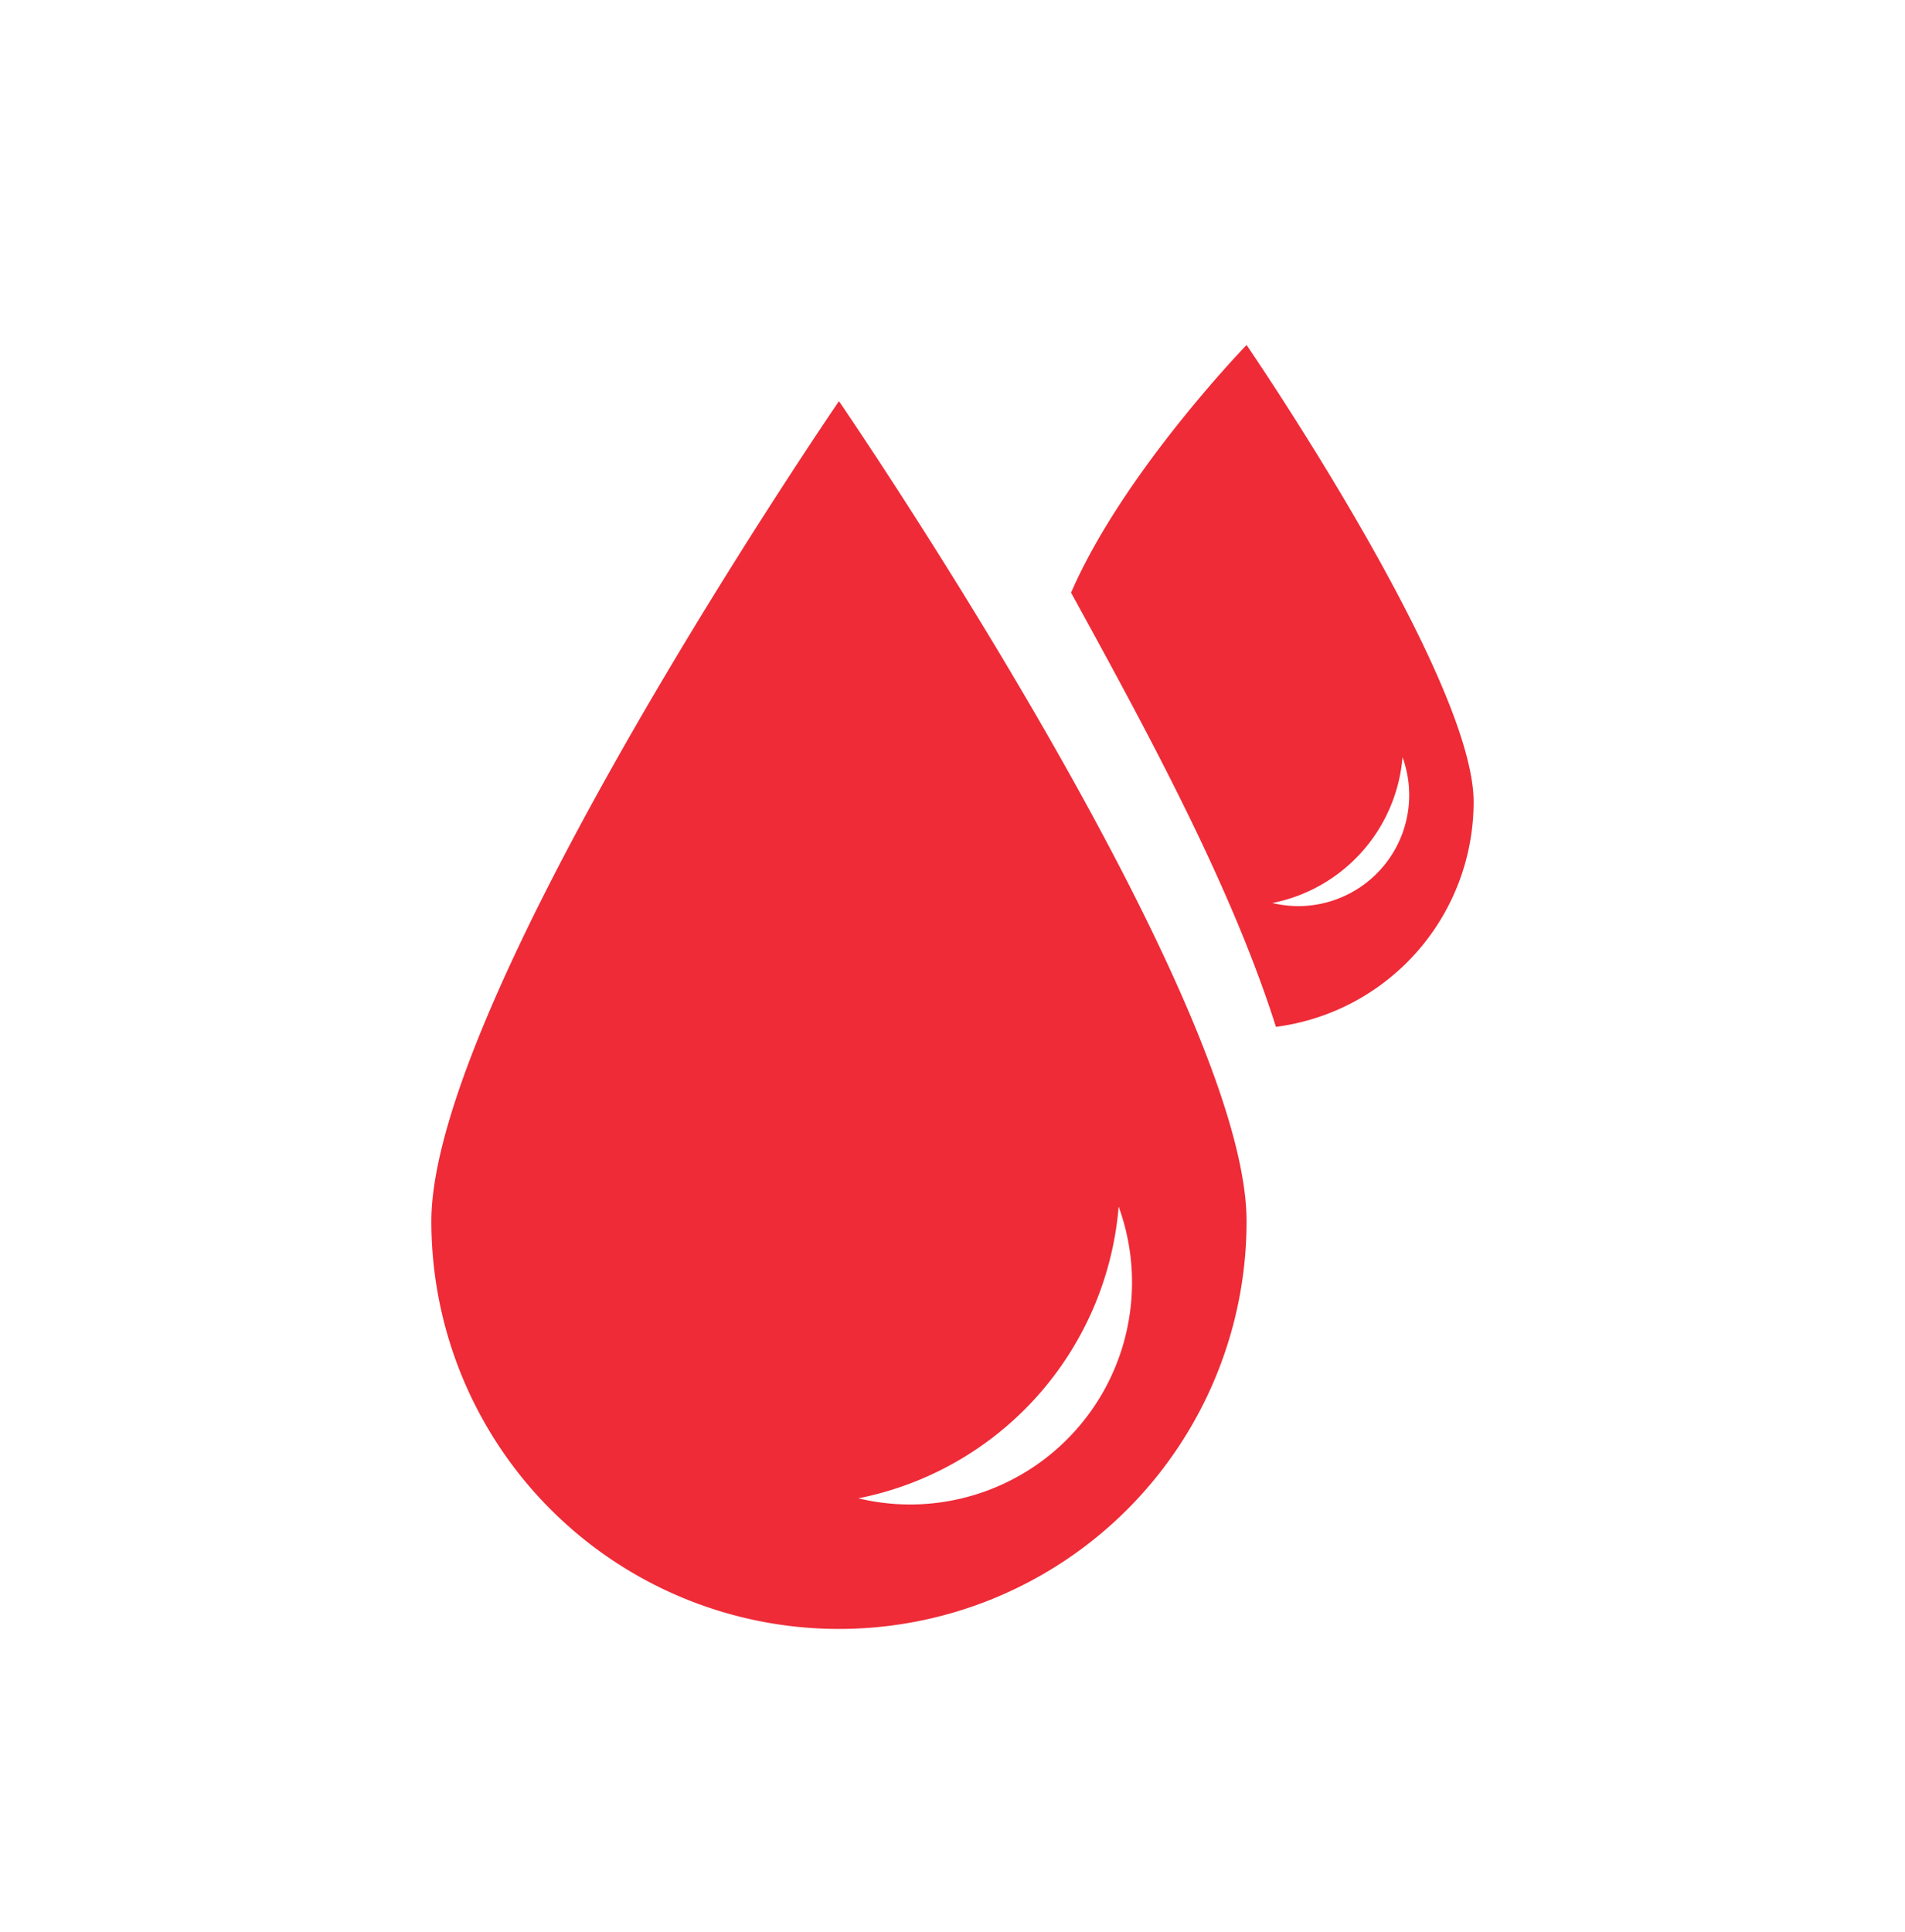
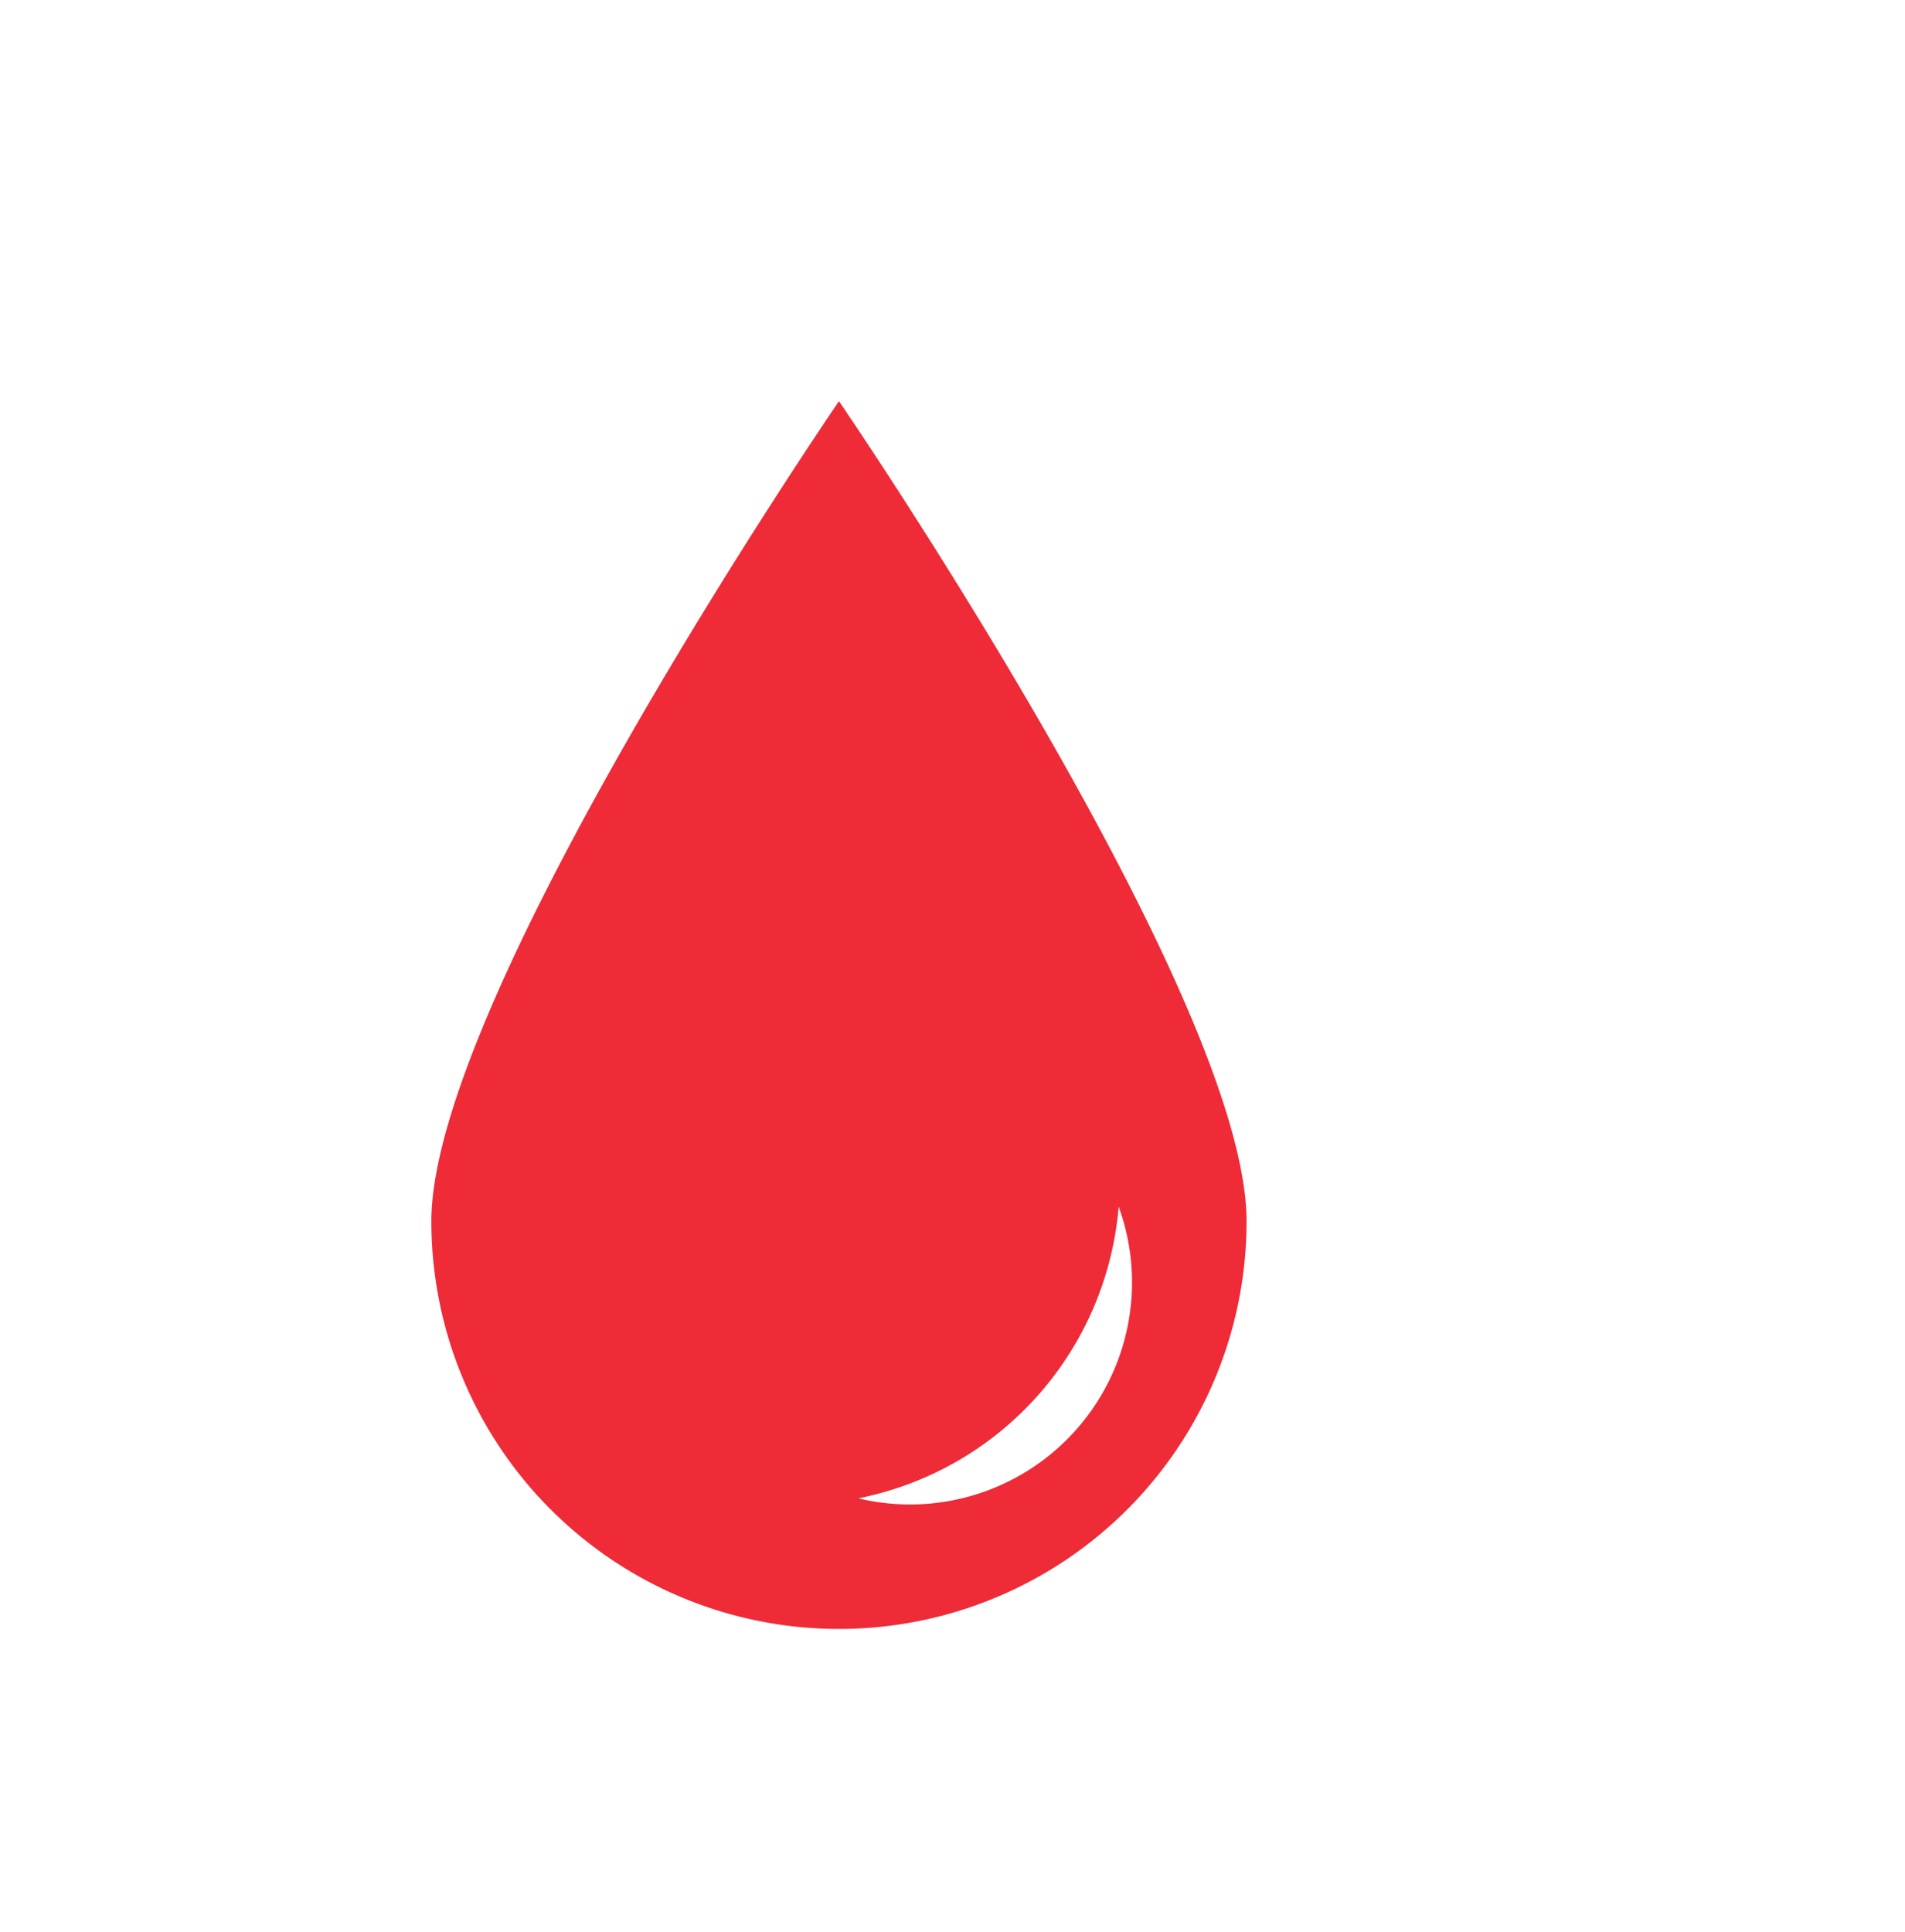
<svg xmlns="http://www.w3.org/2000/svg" id="Layer_1" data-name="Layer 1" viewBox="0 0 167.318 169.642">
  <defs>
    <style>.cls-1{fill:#ee2b37;}</style>
  </defs>
  <path class="cls-1" d="M73.687,35.229S37.887,87.475,37.887,107.247a35.8,35.8,0,0,0,71.6,0C109.487,87.475,73.687,35.229,73.687,35.229Zm6.195,96.888a19.542,19.542,0,0,1-4.496-.54,28.504,28.504,0,0,0,22.867-25.619,19.499,19.499,0,0,1-18.372,26.159Z" />
-   <path class="cls-1" d="M109.487,30.297S98.664,41.458,94.073,52.044c6.64,12.118,14.024,25.608,17.994,38.131A19.933,19.933,0,0,0,129.43,70.417C129.43,59.402,109.487,30.297,109.487,30.297Zm4.512,49.273a9.769,9.769,0,0,1-2.248-.27,14.252,14.252,0,0,0,11.434-12.809,9.749,9.749,0,0,1-9.186,13.08Z" />
</svg>